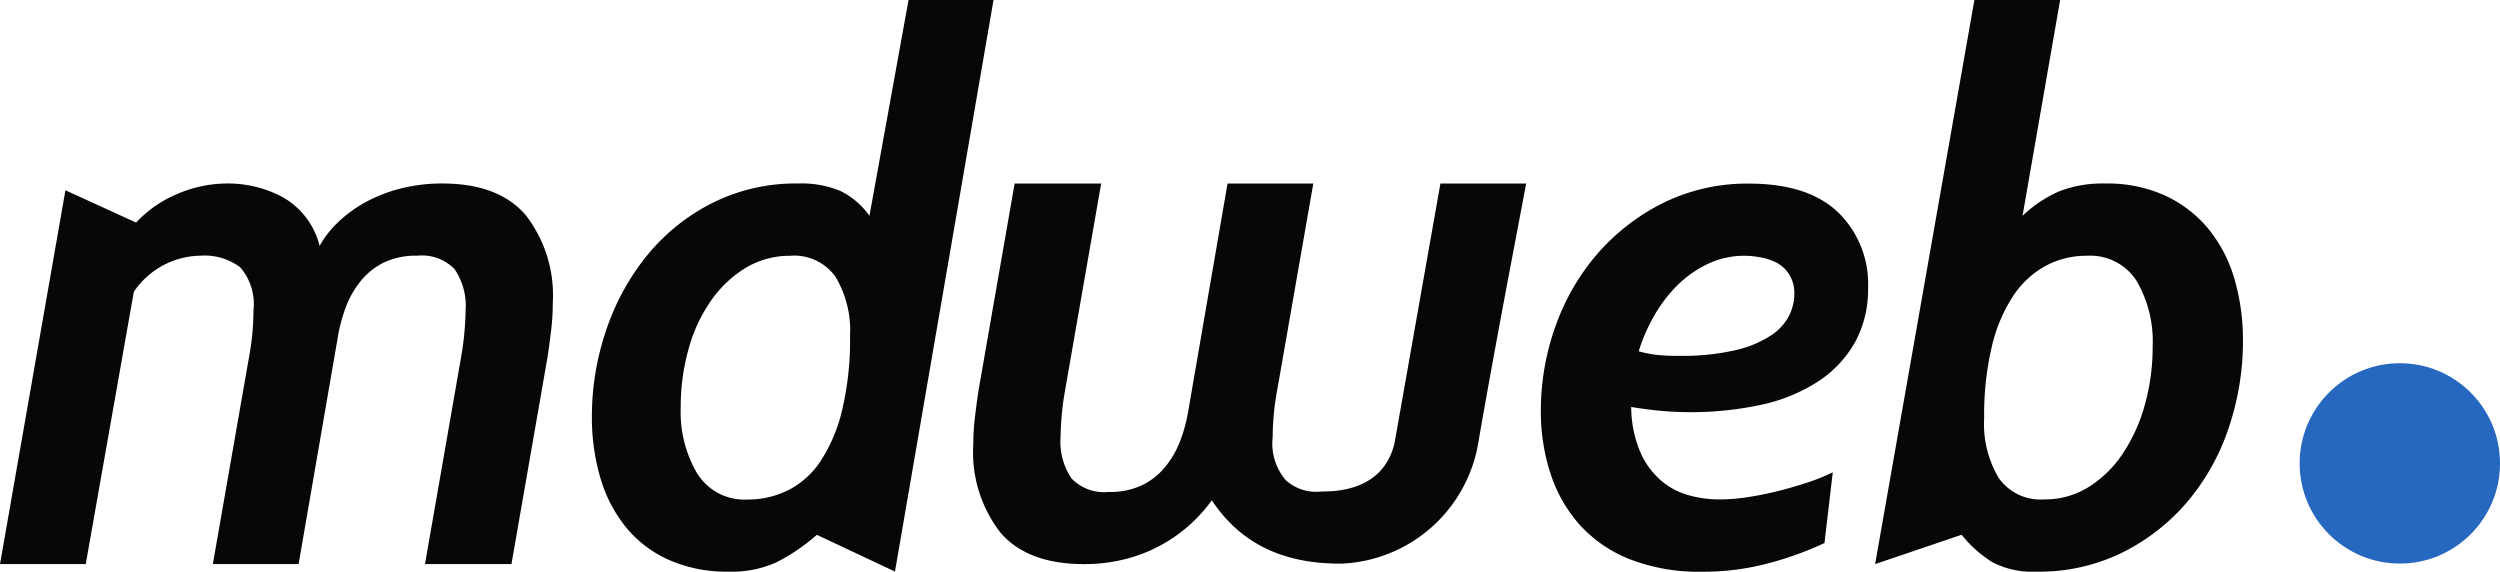
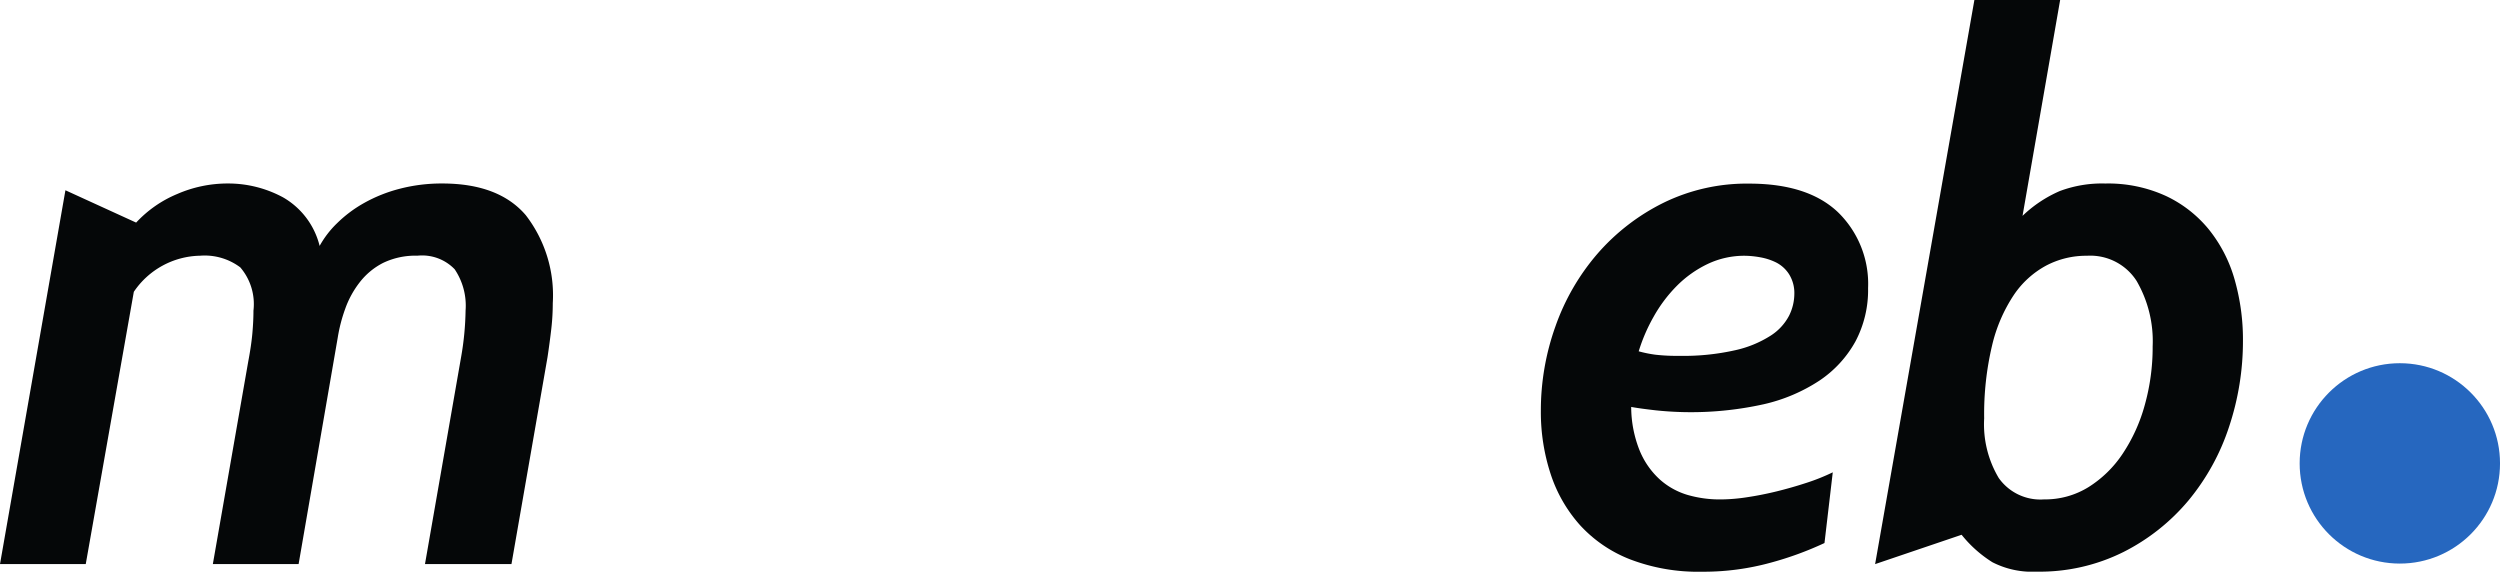
<svg xmlns="http://www.w3.org/2000/svg" id="Groupe_584" data-name="Groupe 584" width="177.408" height="40.566" viewBox="0 0 177.408 40.566">
  <path id="Tracé_1299" data-name="Tracé 1299" d="M341.915,421.514a7.787,7.787,0,0,1-.9,3.791,7.984,7.984,0,0,1-2.554,2.775,12.017,12.017,0,0,1-3.964,1.679,23.838,23.838,0,0,1-7.663.428c-.76-.087-1.338-.167-1.729-.24a8.371,8.371,0,0,0,.612,3.126,5.7,5.7,0,0,0,1.437,2.038,5.143,5.143,0,0,0,1.967,1.085,8.222,8.222,0,0,0,2.314.315,12.712,12.712,0,0,0,1.887-.155q1.037-.154,2.1-.415t2.1-.6a14.48,14.48,0,0,0,1.887-.754l-.588,5.018A23.39,23.39,0,0,1,335,441a17.939,17.939,0,0,1-4.881.641,13.492,13.492,0,0,1-5.1-.881,9.469,9.469,0,0,1-3.55-2.429,10.174,10.174,0,0,1-2.082-3.629,14.1,14.1,0,0,1-.693-4.483,17.713,17.713,0,0,1,1.041-6.005,16,16,0,0,1,2.988-5.152,15.039,15.039,0,0,1,4.671-3.6,13.434,13.434,0,0,1,6.085-1.362q4.164,0,6.3,2.03A7.09,7.09,0,0,1,341.915,421.514Zm-8.736-2.294a6.054,6.054,0,0,0-2.655.586,7.854,7.854,0,0,0-2.179,1.548,10.091,10.091,0,0,0-1.647,2.19A12.2,12.2,0,0,0,325.637,426a8.745,8.745,0,0,0,1.193.242,13.459,13.459,0,0,0,1.675.08,16.665,16.665,0,0,0,3.983-.4,7.764,7.764,0,0,0,2.522-1.039,3.744,3.744,0,0,0,1.3-1.414,3.516,3.516,0,0,0,.372-1.522,2.521,2.521,0,0,0-.372-1.414,2.357,2.357,0,0,0-.9-.827,4.169,4.169,0,0,0-1.143-.376A6.559,6.559,0,0,0,333.179,419.22Z" transform="translate(-209.35 -401.07)" fill="#050708" />
  <path id="Tracé_1300" data-name="Tracé 1300" d="M353.786,441.693a6.188,6.188,0,0,1-3.15-.667,8.708,8.708,0,0,1-2.188-1.95l-6.138,2.082,7.045-40.032h6.085l-2.669,15.319a8.938,8.938,0,0,1,2.643-1.76,8.547,8.547,0,0,1,3.228-.535,9.851,9.851,0,0,1,4.3.881,8.707,8.707,0,0,1,3.068,2.4,10.026,10.026,0,0,1,1.816,3.549,15.507,15.507,0,0,1,.587,4.323,19.224,19.224,0,0,1-.986,6.112,15.987,15.987,0,0,1-2.883,5.23,14.541,14.541,0,0,1-4.618,3.657A13.3,13.3,0,0,1,353.786,441.693Zm3.544-22.417a6.1,6.1,0,0,0-2.871.692,6.466,6.466,0,0,0-2.311,2.1,11,11,0,0,0-1.541,3.59,21.046,21.046,0,0,0-.558,5.162,7.437,7.437,0,0,0,1.036,4.231,3.621,3.621,0,0,0,3.215,1.515,5.842,5.842,0,0,0,3.161-.877,8.046,8.046,0,0,0,2.419-2.368,11.885,11.885,0,0,0,1.567-3.457,15.179,15.179,0,0,0,.558-4.151,8.509,8.509,0,0,0-1.142-4.655A3.9,3.9,0,0,0,357.33,419.277Z" transform="translate(-209.246 -401.127)" fill="#050708" />
  <path id="Tracé_1301" data-name="Tracé 1301" d="M239.989,441.1l2.561-14.678a20.647,20.647,0,0,0,.32-3.31,4.623,4.623,0,0,0-.774-2.934,3.205,3.205,0,0,0-2.642-.963,5.278,5.278,0,0,0-2.429.508,4.916,4.916,0,0,0-1.654,1.362,6.7,6.7,0,0,0-1.041,1.893,11.144,11.144,0,0,0-.533,2.056L231.021,441.1h-6.086l2.509-14.358c.142-.747.241-1.414.294-2s.079-1.129.079-1.628a4,4,0,0,0-.934-3.07,4.209,4.209,0,0,0-2.856-.828,5.8,5.8,0,0,0-4.7,2.563L215.916,441.1h-6.085l4.643-26.528,5.018,2.294h0a8.335,8.335,0,0,1,2.909-2.026,8.96,8.96,0,0,1,3.6-.749,8.184,8.184,0,0,1,3.923.988,5.485,5.485,0,0,1,2.589,3.442,6.834,6.834,0,0,1,1.227-1.6,9.008,9.008,0,0,1,1.921-1.442,10.542,10.542,0,0,1,2.535-1.014,11.81,11.81,0,0,1,3.016-.374q4,0,5.925,2.243a9.3,9.3,0,0,1,1.921,6.244,16.169,16.169,0,0,1-.107,1.842q-.107.933-.267,2L246.126,441.1Z" transform="translate(-209.831 -401.07)" fill="#050708" />
-   <path id="Tracé_1302" data-name="Tracé 1302" d="M287.669,414.094l-2.561,14.679a20.614,20.614,0,0,0-.319,3.31,4.627,4.627,0,0,0,.773,2.935,3.205,3.205,0,0,0,2.642.962,5.279,5.279,0,0,0,2.429-.507,4.919,4.919,0,0,0,1.654-1.362,6.738,6.738,0,0,0,1.042-1.894,11.3,11.3,0,0,0,.533-2.055l2.775-16.067h6.086l-2.509,14.358c-.142.747-.241,1.415-.293,2s-.08,1.13-.08,1.628a4.009,4.009,0,0,0,.934,3.07,3.205,3.205,0,0,0,2.489.8c1-.005,4.414-.013,5.224-3.44l3.255-18.419h6.085c-.522,2.819-2.2,11.447-3.4,18.419a10.281,10.281,0,0,1-9.691,8.556c-4.311.034-7.267-1.554-9.217-4.494a10.82,10.82,0,0,1-6.064,4.154,11.768,11.768,0,0,1-3.016.374q-4,0-5.924-2.243a9.3,9.3,0,0,1-1.922-6.245,16.168,16.168,0,0,1,.107-1.841q.107-.934.266-2l2.562-14.679Z" transform="translate(-209.527 -401.07)" fill="#050708" />
-   <path id="Tracé_1303" data-name="Tracé 1303" d="M267.612,439.079a13.793,13.793,0,0,1-2.855,1.946,7.669,7.669,0,0,1-3.39.668,10.127,10.127,0,0,1-4.3-.854,8.313,8.313,0,0,1-3.043-2.347,10.027,10.027,0,0,1-1.788-3.5,15.2,15.2,0,0,1-.588-4.3,18.948,18.948,0,0,1,1.015-6.136,16.9,16.9,0,0,1,2.908-5.312,14.238,14.238,0,0,1,4.617-3.709,13.216,13.216,0,0,1,6.085-1.388,7.232,7.232,0,0,1,3.015.533,5.484,5.484,0,0,1,2.056,1.762l2.776-15.317h6.03l-6.994,40.563Zm-1.868-19.8a6.05,6.05,0,0,0-3.176.852,8.219,8.219,0,0,0-2.455,2.316,11.1,11.1,0,0,0-1.6,3.431,15.1,15.1,0,0,0-.56,4.149,8.6,8.6,0,0,0,1.174,4.711,3.952,3.952,0,0,0,3.576,1.836,6.375,6.375,0,0,0,2.883-.665,6.037,6.037,0,0,0,2.3-2.076,11.349,11.349,0,0,0,1.522-3.618,21.492,21.492,0,0,0,.56-5.24,7.441,7.441,0,0,0-1.014-4.177A3.578,3.578,0,0,0,265.744,419.275Z" transform="translate(-209.646 -401.127)" fill="#050708" />
  <ellipse id="Ellipse_343" data-name="Ellipse 343" cx="7.109" cy="7.109" rx="7.109" ry="7.109" transform="translate(163.191 25.775)" fill="#2667bf" />
</svg>